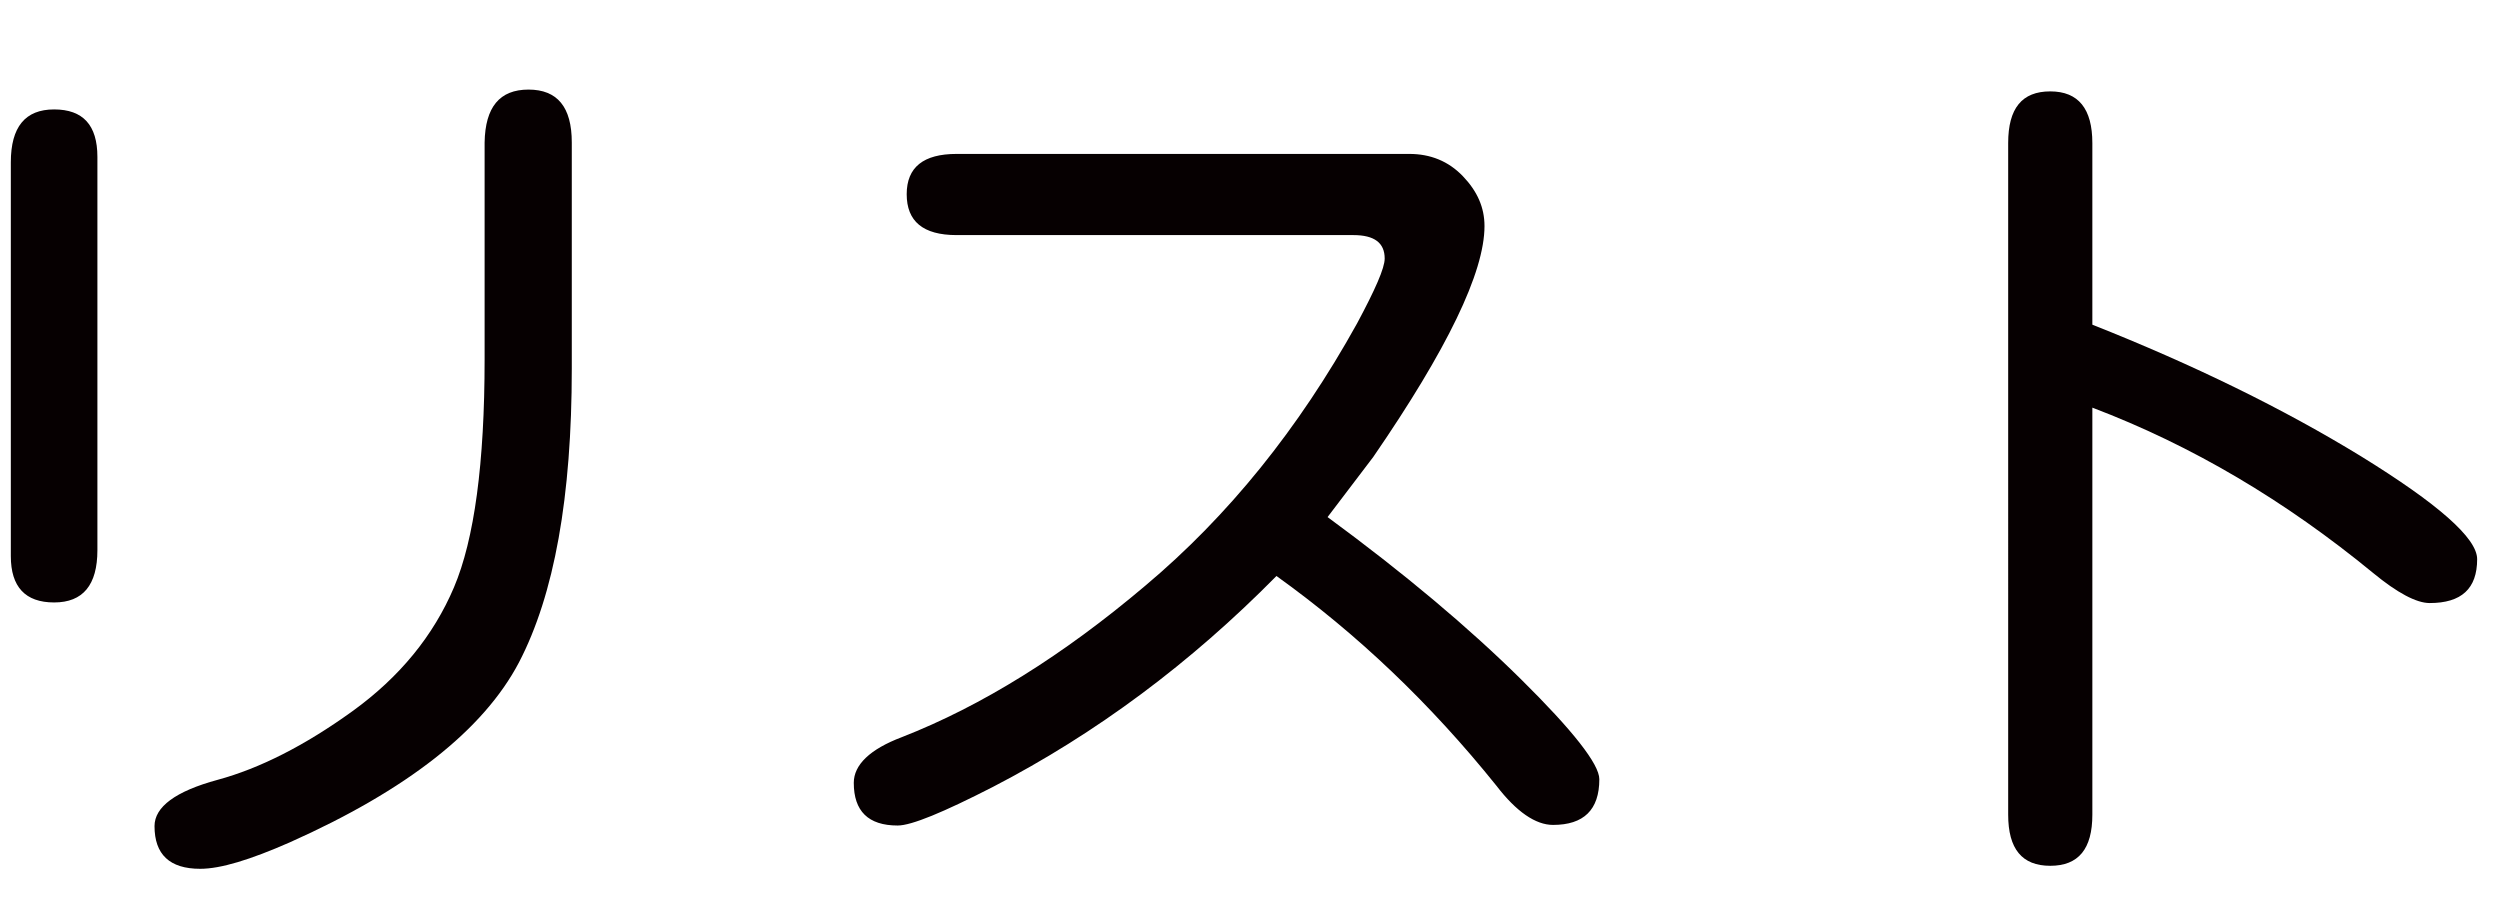
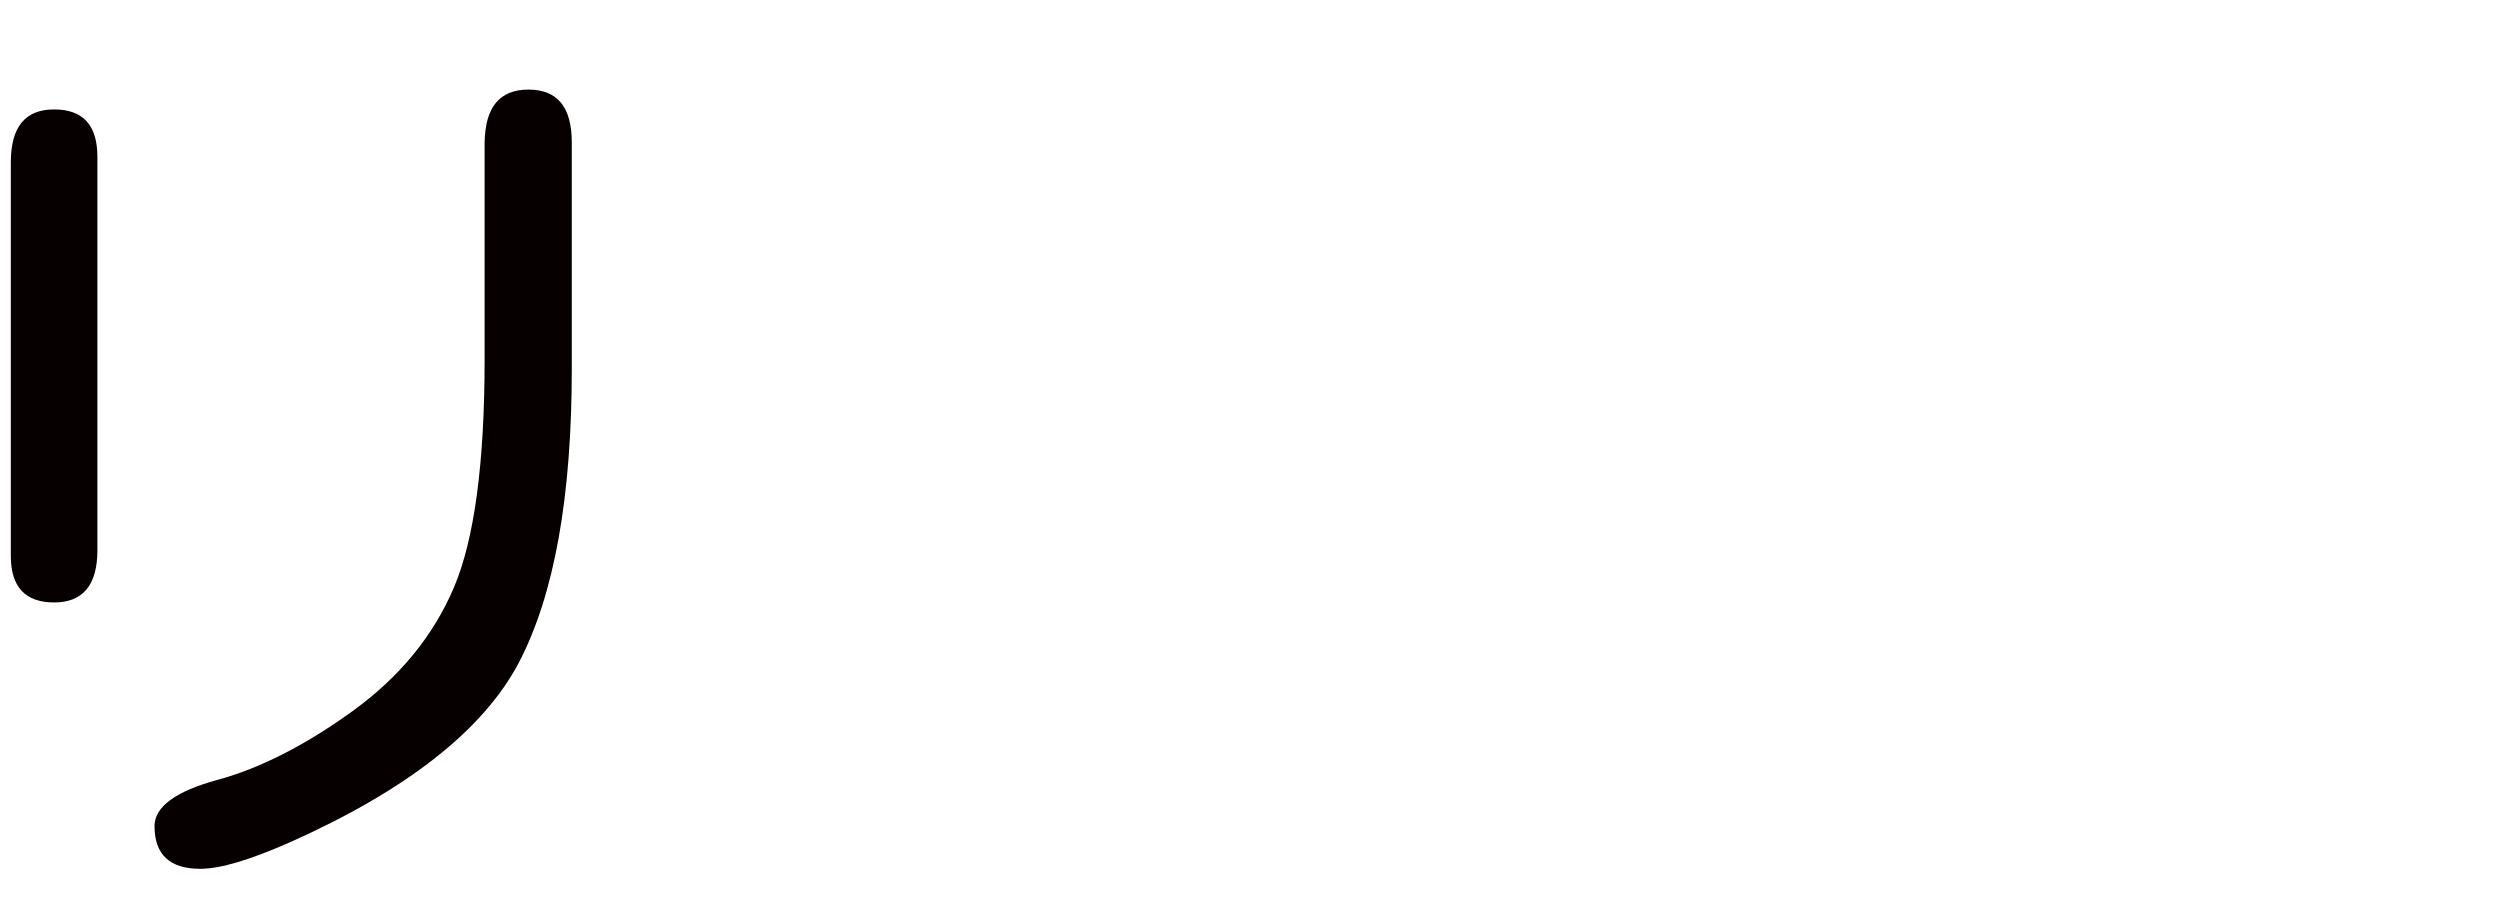
<svg xmlns="http://www.w3.org/2000/svg" version="1.1" id="圖層_1" x="0px" y="0px" width="415.8px" height="153px" viewBox="0 0 415.8 153" style="enable-background:new 0 0 415.8 153;" xml:space="preserve">
  <style type="text/css">
	.st0{fill:#060001;}
</style>
  <g>
    <path class="st0" d="M9,100.2c-4.8,0-7.2-2.6-7.2-7.7V27c0-5.9,2.4-8.8,7.2-8.8c4.8,0,7.2,2.6,7.2,7.9v65.4   C16.2,97.3,13.8,100.2,9,100.2z M87.9,14.9c4.8,0,7.2,2.9,7.2,8.8v37.6c0,21.3-2.9,37.6-8.8,48.9c-5.9,11.2-18.6,21.2-38.1,29.9   c-6.6,2.9-11.5,4.4-14.9,4.4c-5.1,0-7.6-2.4-7.6-7.1c0-3.2,3.5-5.8,10.5-7.7c7-1.9,14.5-5.7,22.4-11.4c7.9-5.7,13.5-12.6,16.9-20.6   c3.4-8,5.1-20.7,5.1-37.9V23.7C80.7,17.8,83.1,14.9,87.9,14.9z" />
-     <path class="st0" d="M253,113c8.6,8.5,13,14.1,13,16.6c0,5.1-2.6,7.6-7.7,7.6c-2.9,0-6.1-2.2-9.4-6.5c-11-13.7-23.2-25.3-36.6-34.9   c-14.3,14.5-30,26.2-47.2,35.1c-8.2,4.2-13.5,6.4-15.8,6.4c-4.9,0-7.3-2.4-7.3-7.1c0-3,2.7-5.6,8-7.6c13.3-5.2,26.8-13.6,40.5-25.2   c13.8-11.6,25.5-26.1,35.2-43.6c3-5.6,4.6-9.2,4.6-10.8c0-2.6-1.7-3.9-5.2-3.9h-66c-5.6,0-8.3-2.3-8.3-6.8c0-4.5,2.8-6.7,8.3-6.7   h75.3c3.5,0,6.5,1.2,8.9,3.7c2.4,2.5,3.6,5.2,3.6,8.3c0,7.7-6.2,20.5-18.5,38.4l-7.6,10C233.6,95.4,244.3,104.4,253,113z" />
-     <path class="st0" d="M392.7,75.9c12.8,7.9,19.3,13.6,19.3,17.1c0,4.9-2.6,7.3-7.9,7.3c-2.2,0-5.4-1.7-9.4-5   c-14.6-12-30.1-21.2-46.7-27.5v67.7c0,5.7-2.3,8.5-7,8.5c-4.7,0-7-2.8-7-8.5V23.8c0-5.8,2.3-8.6,7-8.6c4.7,0,7,2.9,7,8.6V54   C364.9,60.7,379.8,68,392.7,75.9z" />
  </g>
</svg>